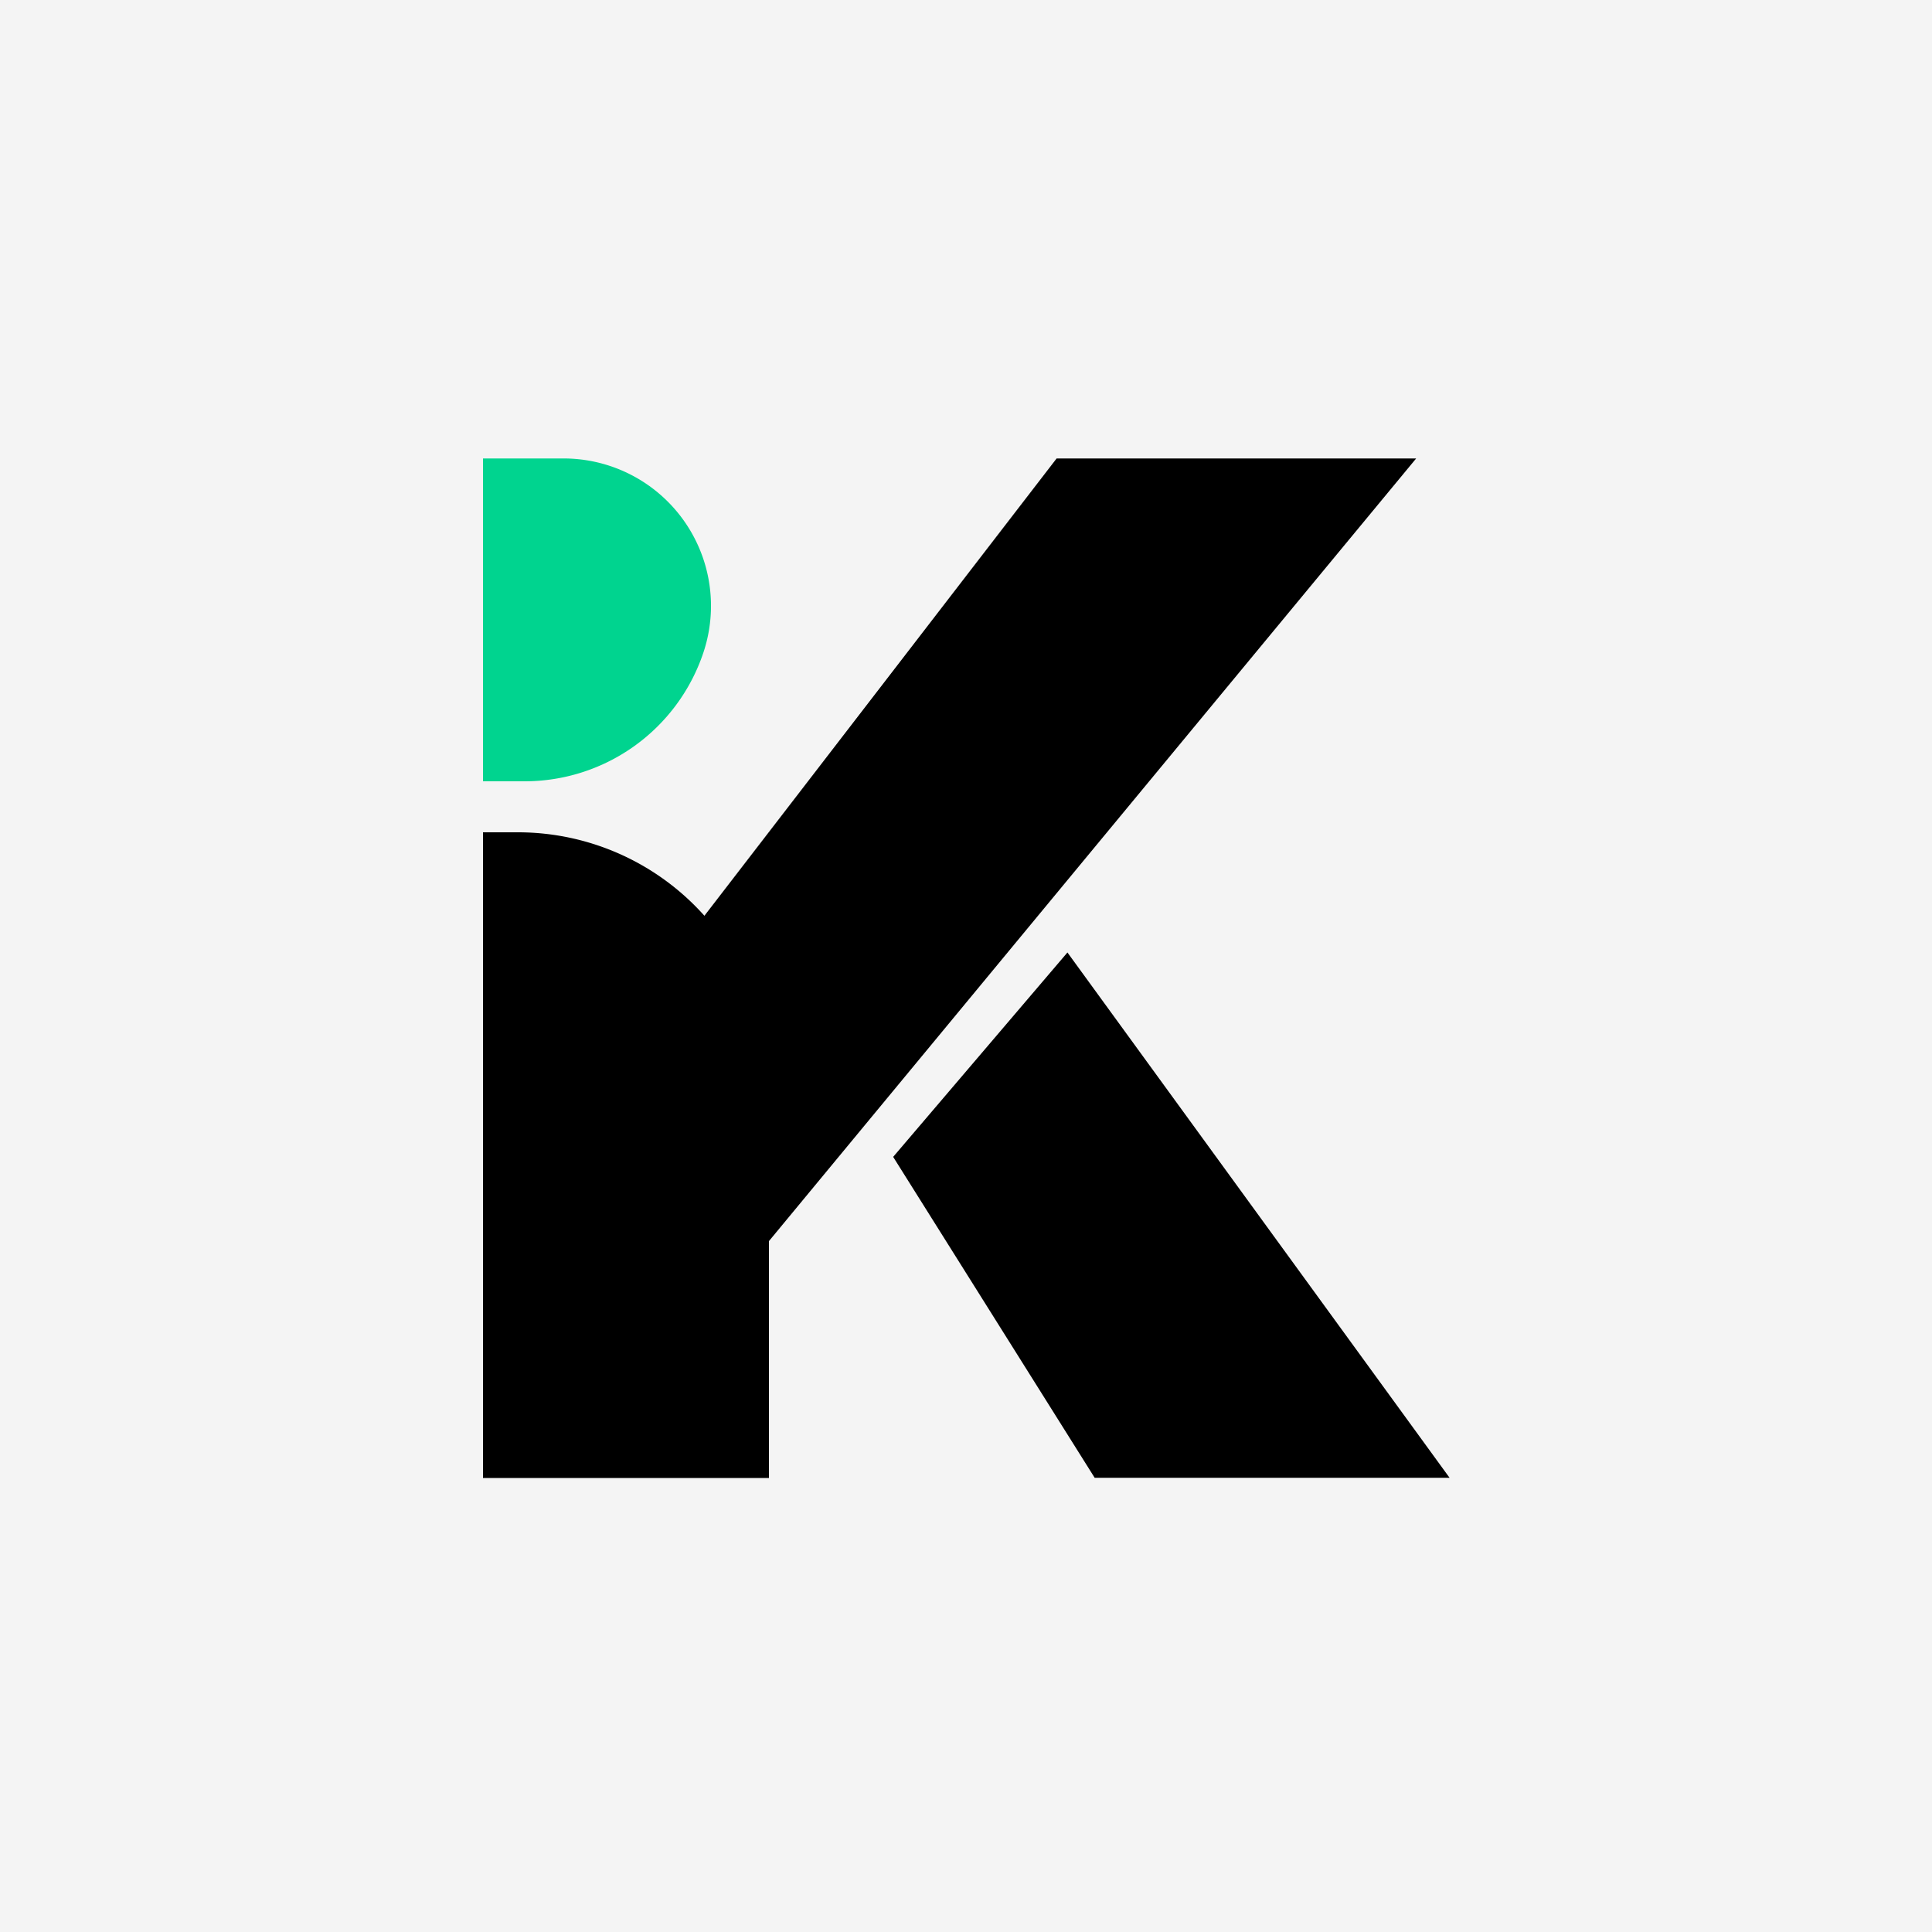
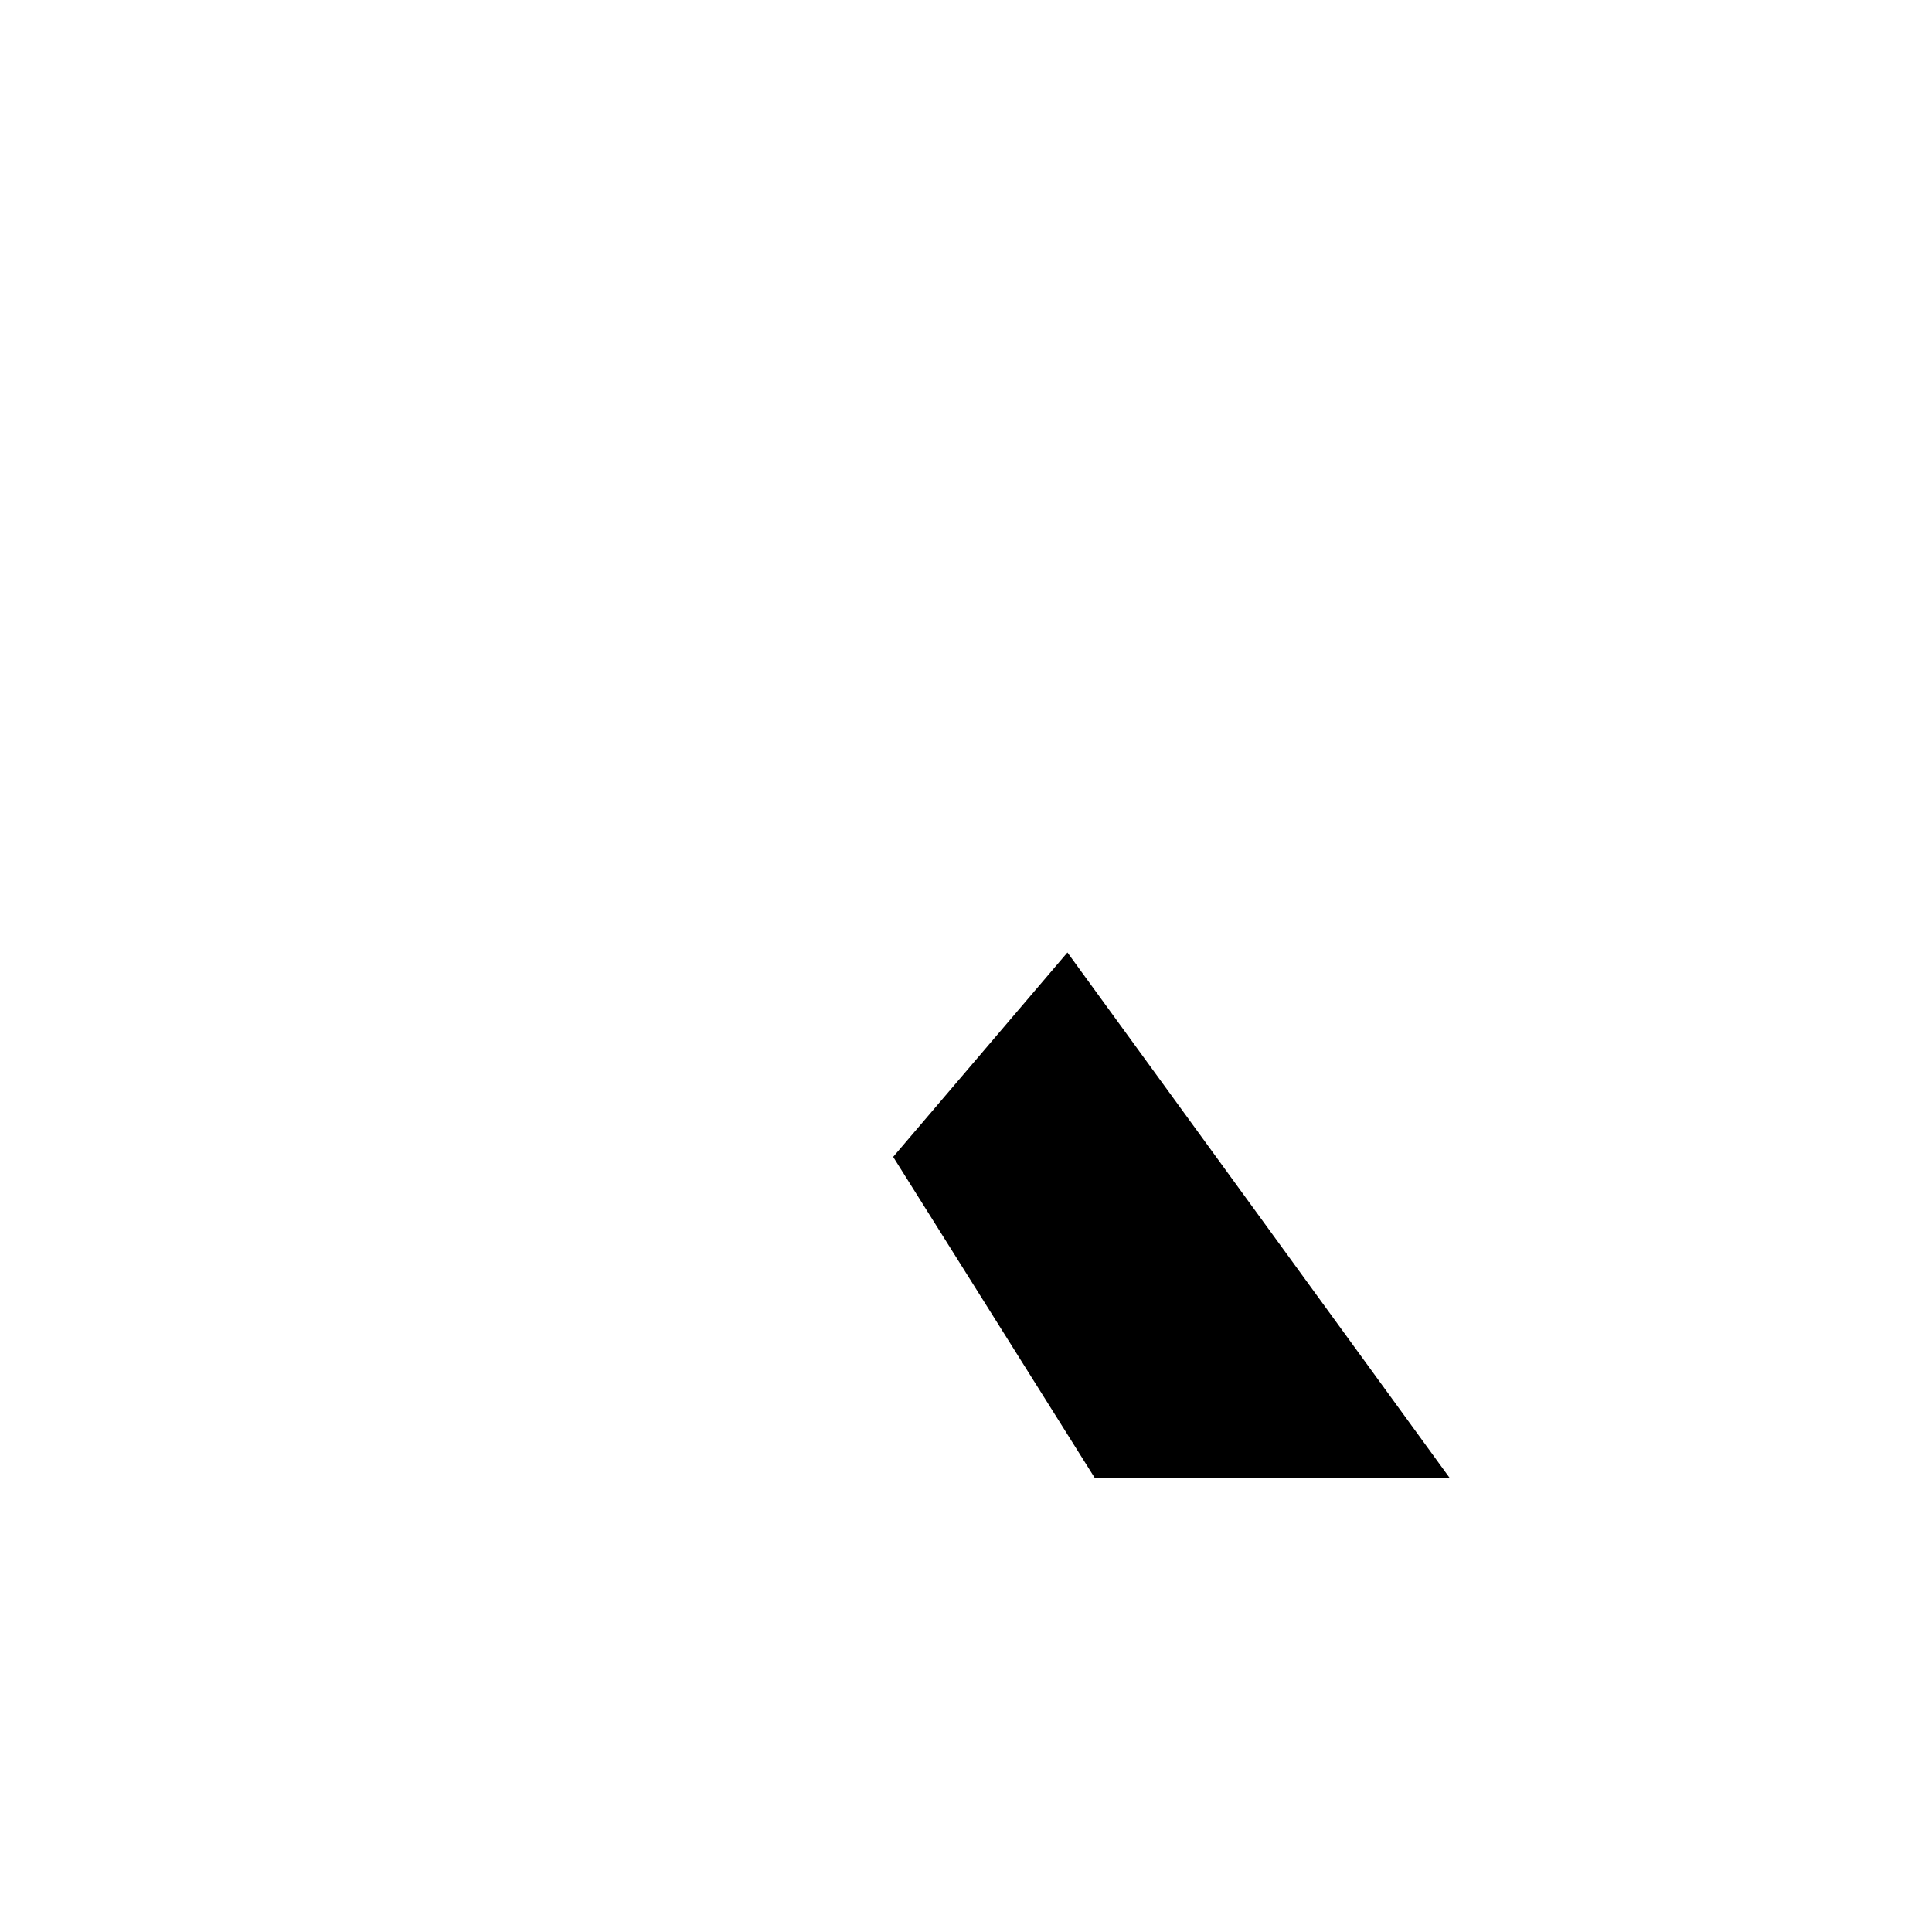
<svg xmlns="http://www.w3.org/2000/svg" viewBox="0 0 100 100">
  <defs>
    <style>.cls-1{fill:#F4F4F4;}.cls-2{fill:#00d48f;}</style>
  </defs>
  <g id="Calque_2" data-name="Calque 2">
    <g id="Calque_1-2" data-name="Calque 1">
-       <rect class="cls-1" width="100" height="100" />
-       <path d="M73.3,23.73H54.69L36.46,47.4a12.94,12.94,0,0,0-9.66-4.32H25V76.5H39.8V64.24Z" />
      <polygon points="55.25 49.3 46.23 59.88 56.66 76.49 75.03 76.49 55.25 49.3" />
-       <path class="cls-2" d="M25,23.73h4.17A7.63,7.63,0,0,1,36.4,33.8a9.76,9.76,0,0,1-9.25,6.64H25Z" />
    </g>
  </g>
</svg>